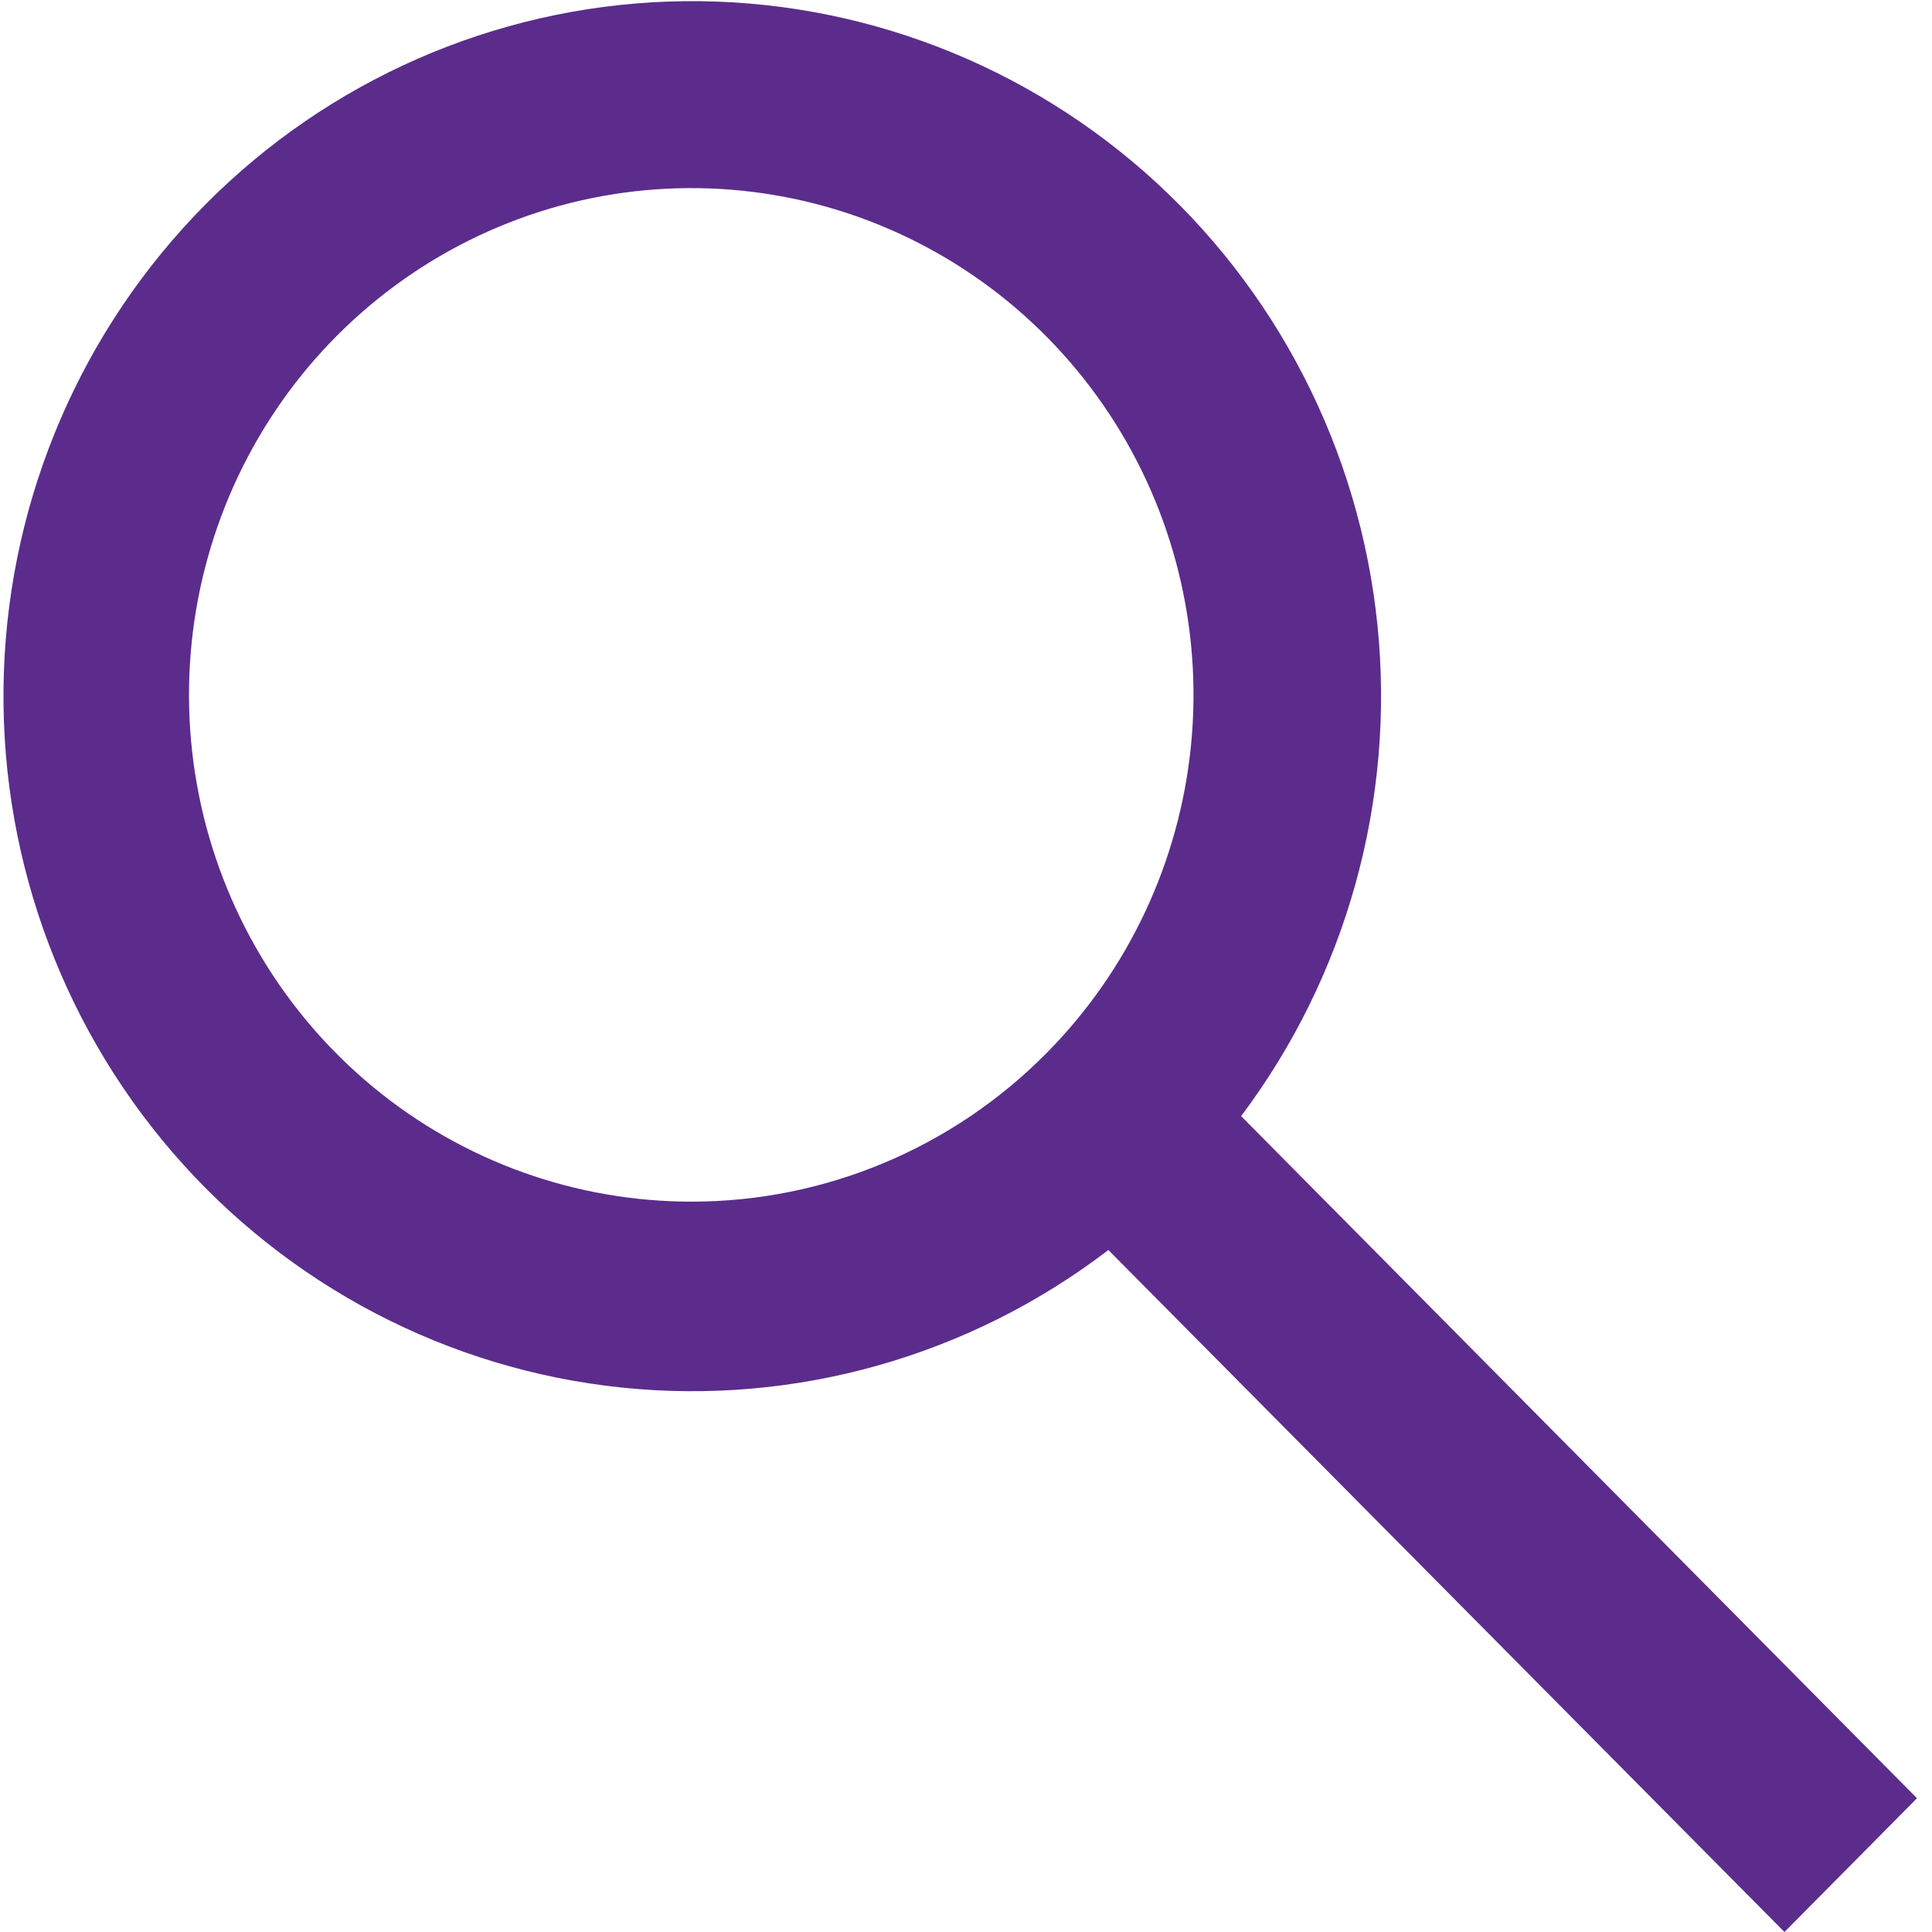
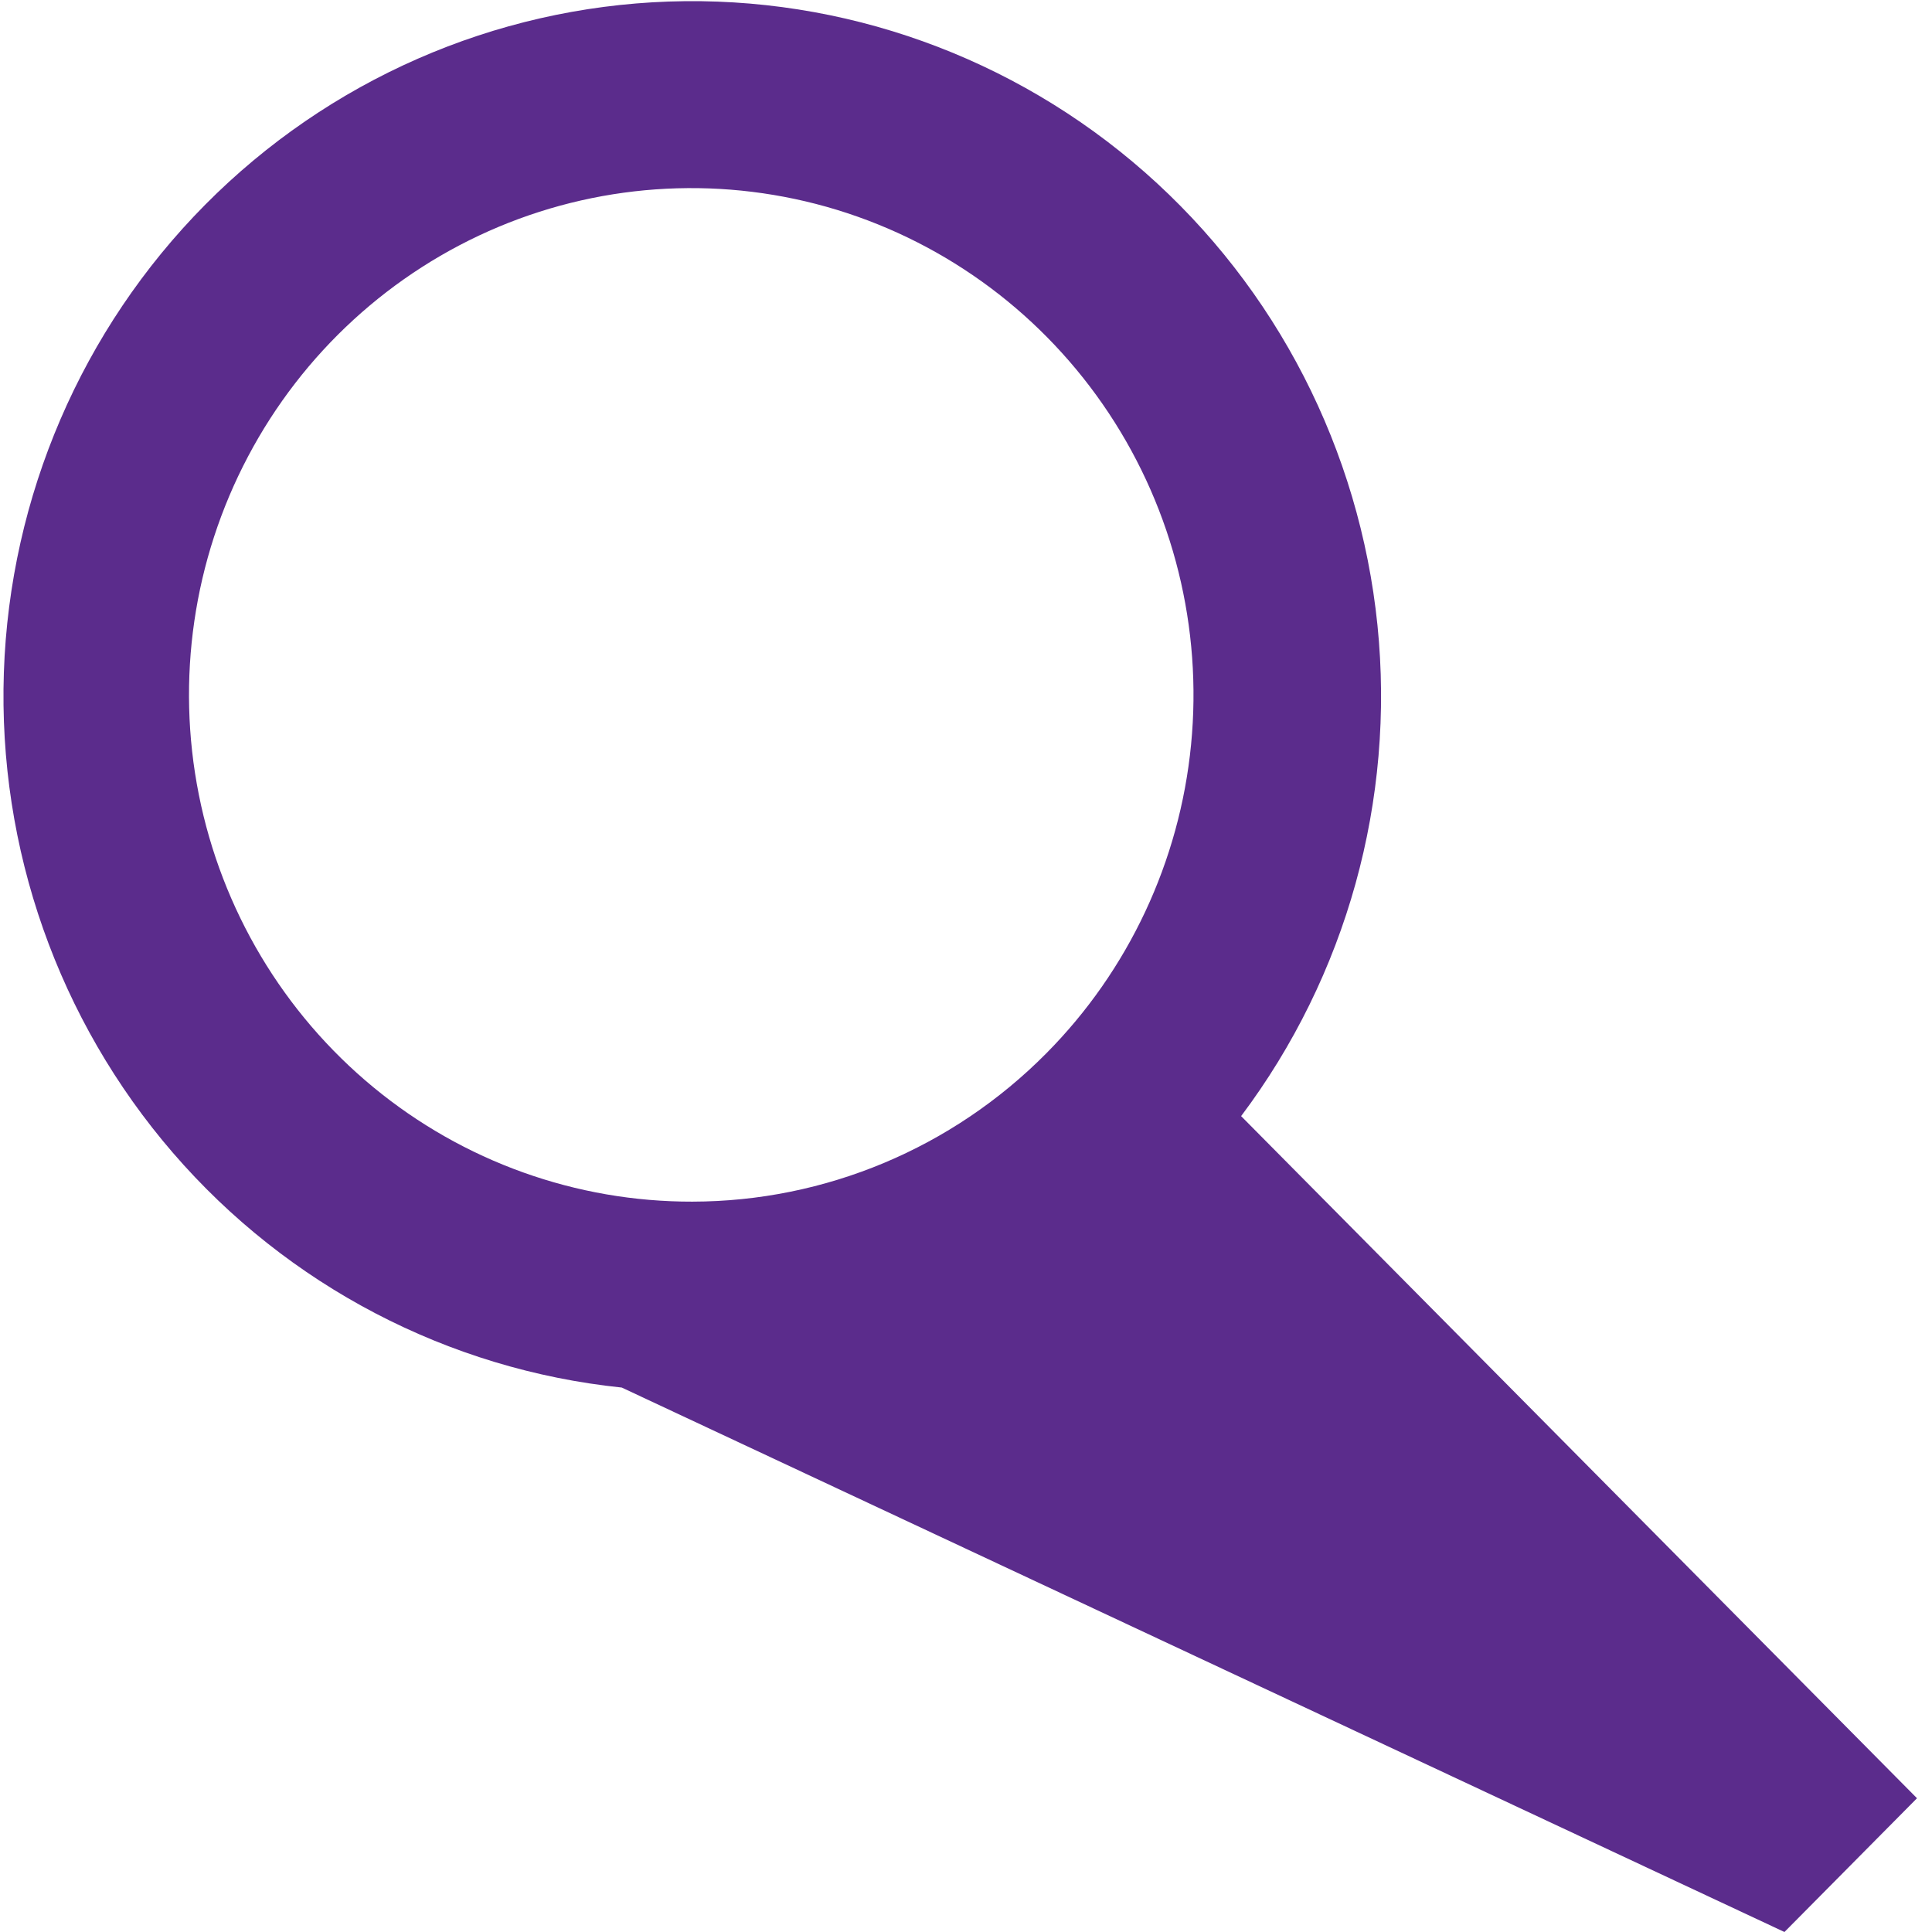
<svg xmlns="http://www.w3.org/2000/svg" width="30" height="30" viewBox="0 0 30 30" fill="none">
-   <path fill-rule="evenodd" clip-rule="evenodd" d="M19.272 17.331C20.91 15.151 21.666 12.426 21.389 9.706C21.111 6.986 19.821 4.473 17.778 2.676C15.735 0.879 13.092 -0.069 10.384 0.024C7.675 0.118 5.103 1.245 3.186 3.179C1.27 5.113 0.152 7.709 0.06 10.442C-0.033 13.175 0.906 15.841 2.687 17.903C4.468 19.964 6.959 21.266 9.655 21.546C12.351 21.826 15.051 21.062 17.211 19.41L27.709 30L29.767 27.923L19.272 17.331ZM10.751 18.659C8.946 18.663 7.195 18.035 5.798 16.883C4.4 15.73 3.442 14.123 3.087 12.337C2.732 10.551 3.002 8.696 3.851 7.089C4.7 5.481 6.076 4.221 7.743 3.522C9.41 2.824 11.266 2.731 12.994 3.258C14.722 3.786 16.214 4.902 17.218 6.417C18.221 7.931 18.672 9.75 18.495 11.562C18.318 13.375 17.523 15.07 16.246 16.357C14.789 17.828 12.813 18.656 10.751 18.659Z" fill="#5B2C8C" />
+   <path fill-rule="evenodd" clip-rule="evenodd" d="M19.272 17.331C20.91 15.151 21.666 12.426 21.389 9.706C21.111 6.986 19.821 4.473 17.778 2.676C15.735 0.879 13.092 -0.069 10.384 0.024C7.675 0.118 5.103 1.245 3.186 3.179C1.27 5.113 0.152 7.709 0.06 10.442C-0.033 13.175 0.906 15.841 2.687 17.903C4.468 19.964 6.959 21.266 9.655 21.546L27.709 30L29.767 27.923L19.272 17.331ZM10.751 18.659C8.946 18.663 7.195 18.035 5.798 16.883C4.4 15.73 3.442 14.123 3.087 12.337C2.732 10.551 3.002 8.696 3.851 7.089C4.7 5.481 6.076 4.221 7.743 3.522C9.41 2.824 11.266 2.731 12.994 3.258C14.722 3.786 16.214 4.902 17.218 6.417C18.221 7.931 18.672 9.75 18.495 11.562C18.318 13.375 17.523 15.07 16.246 16.357C14.789 17.828 12.813 18.656 10.751 18.659Z" fill="#5B2C8C" />
</svg>